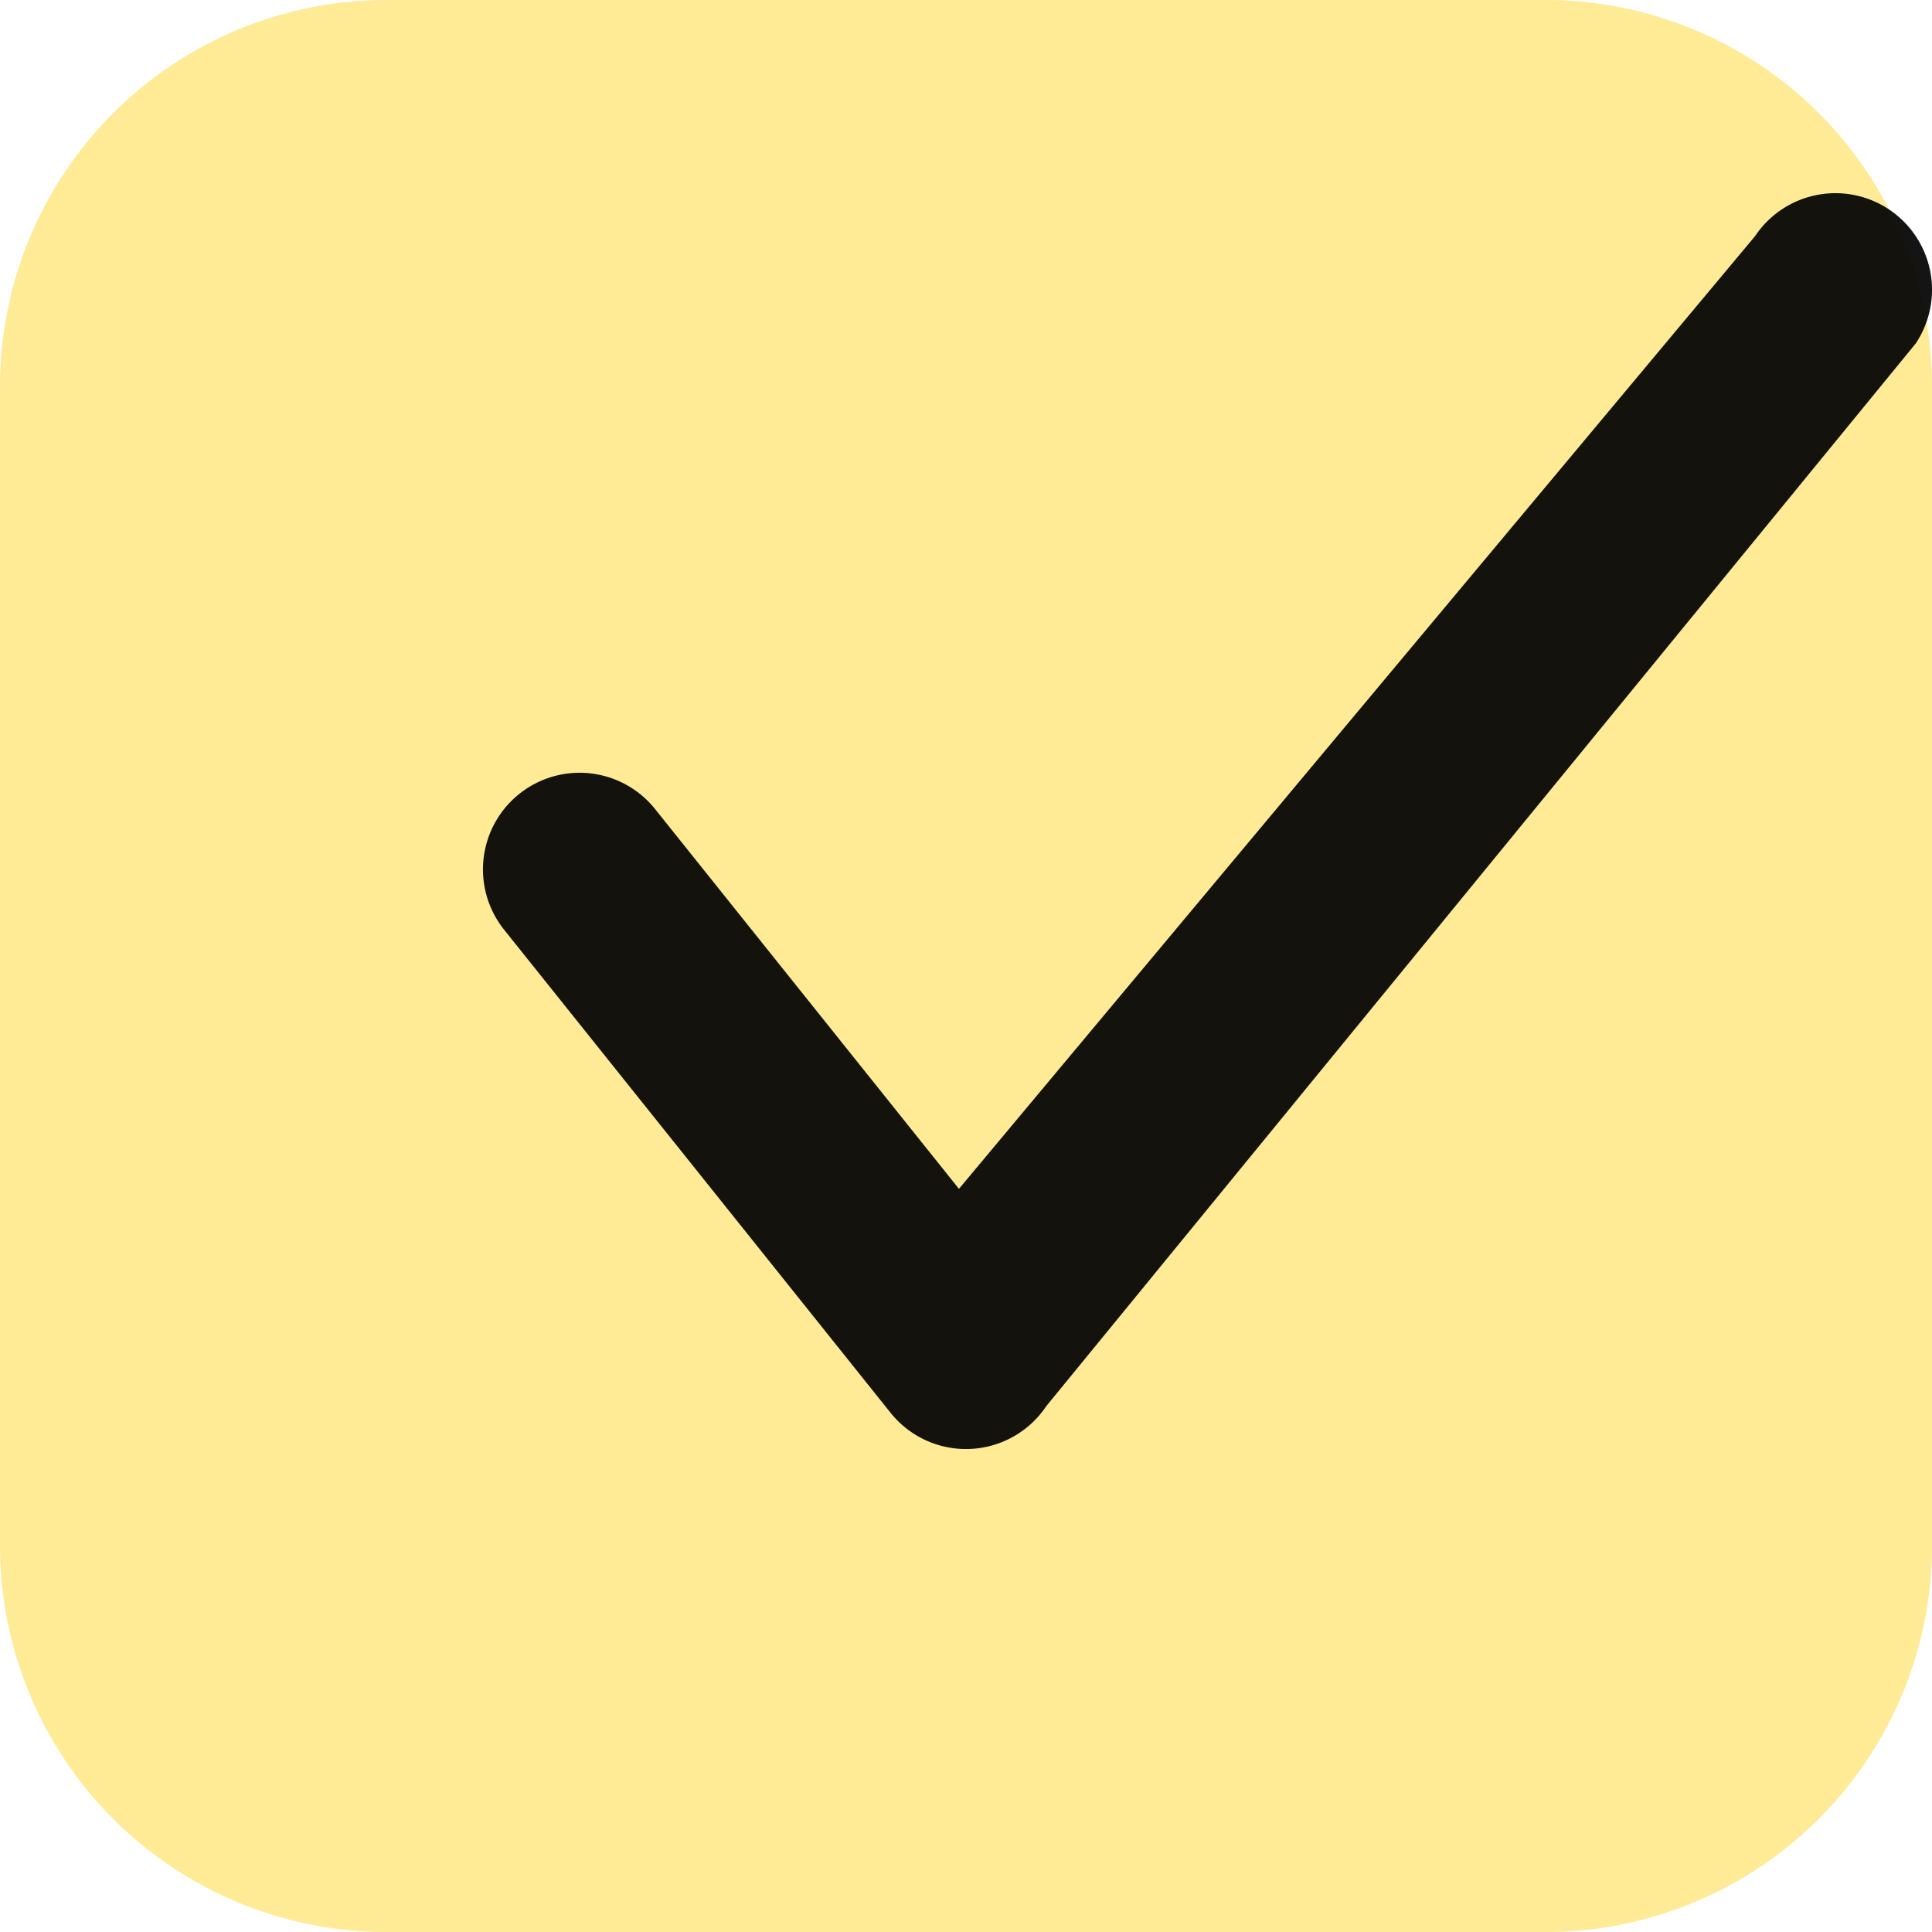
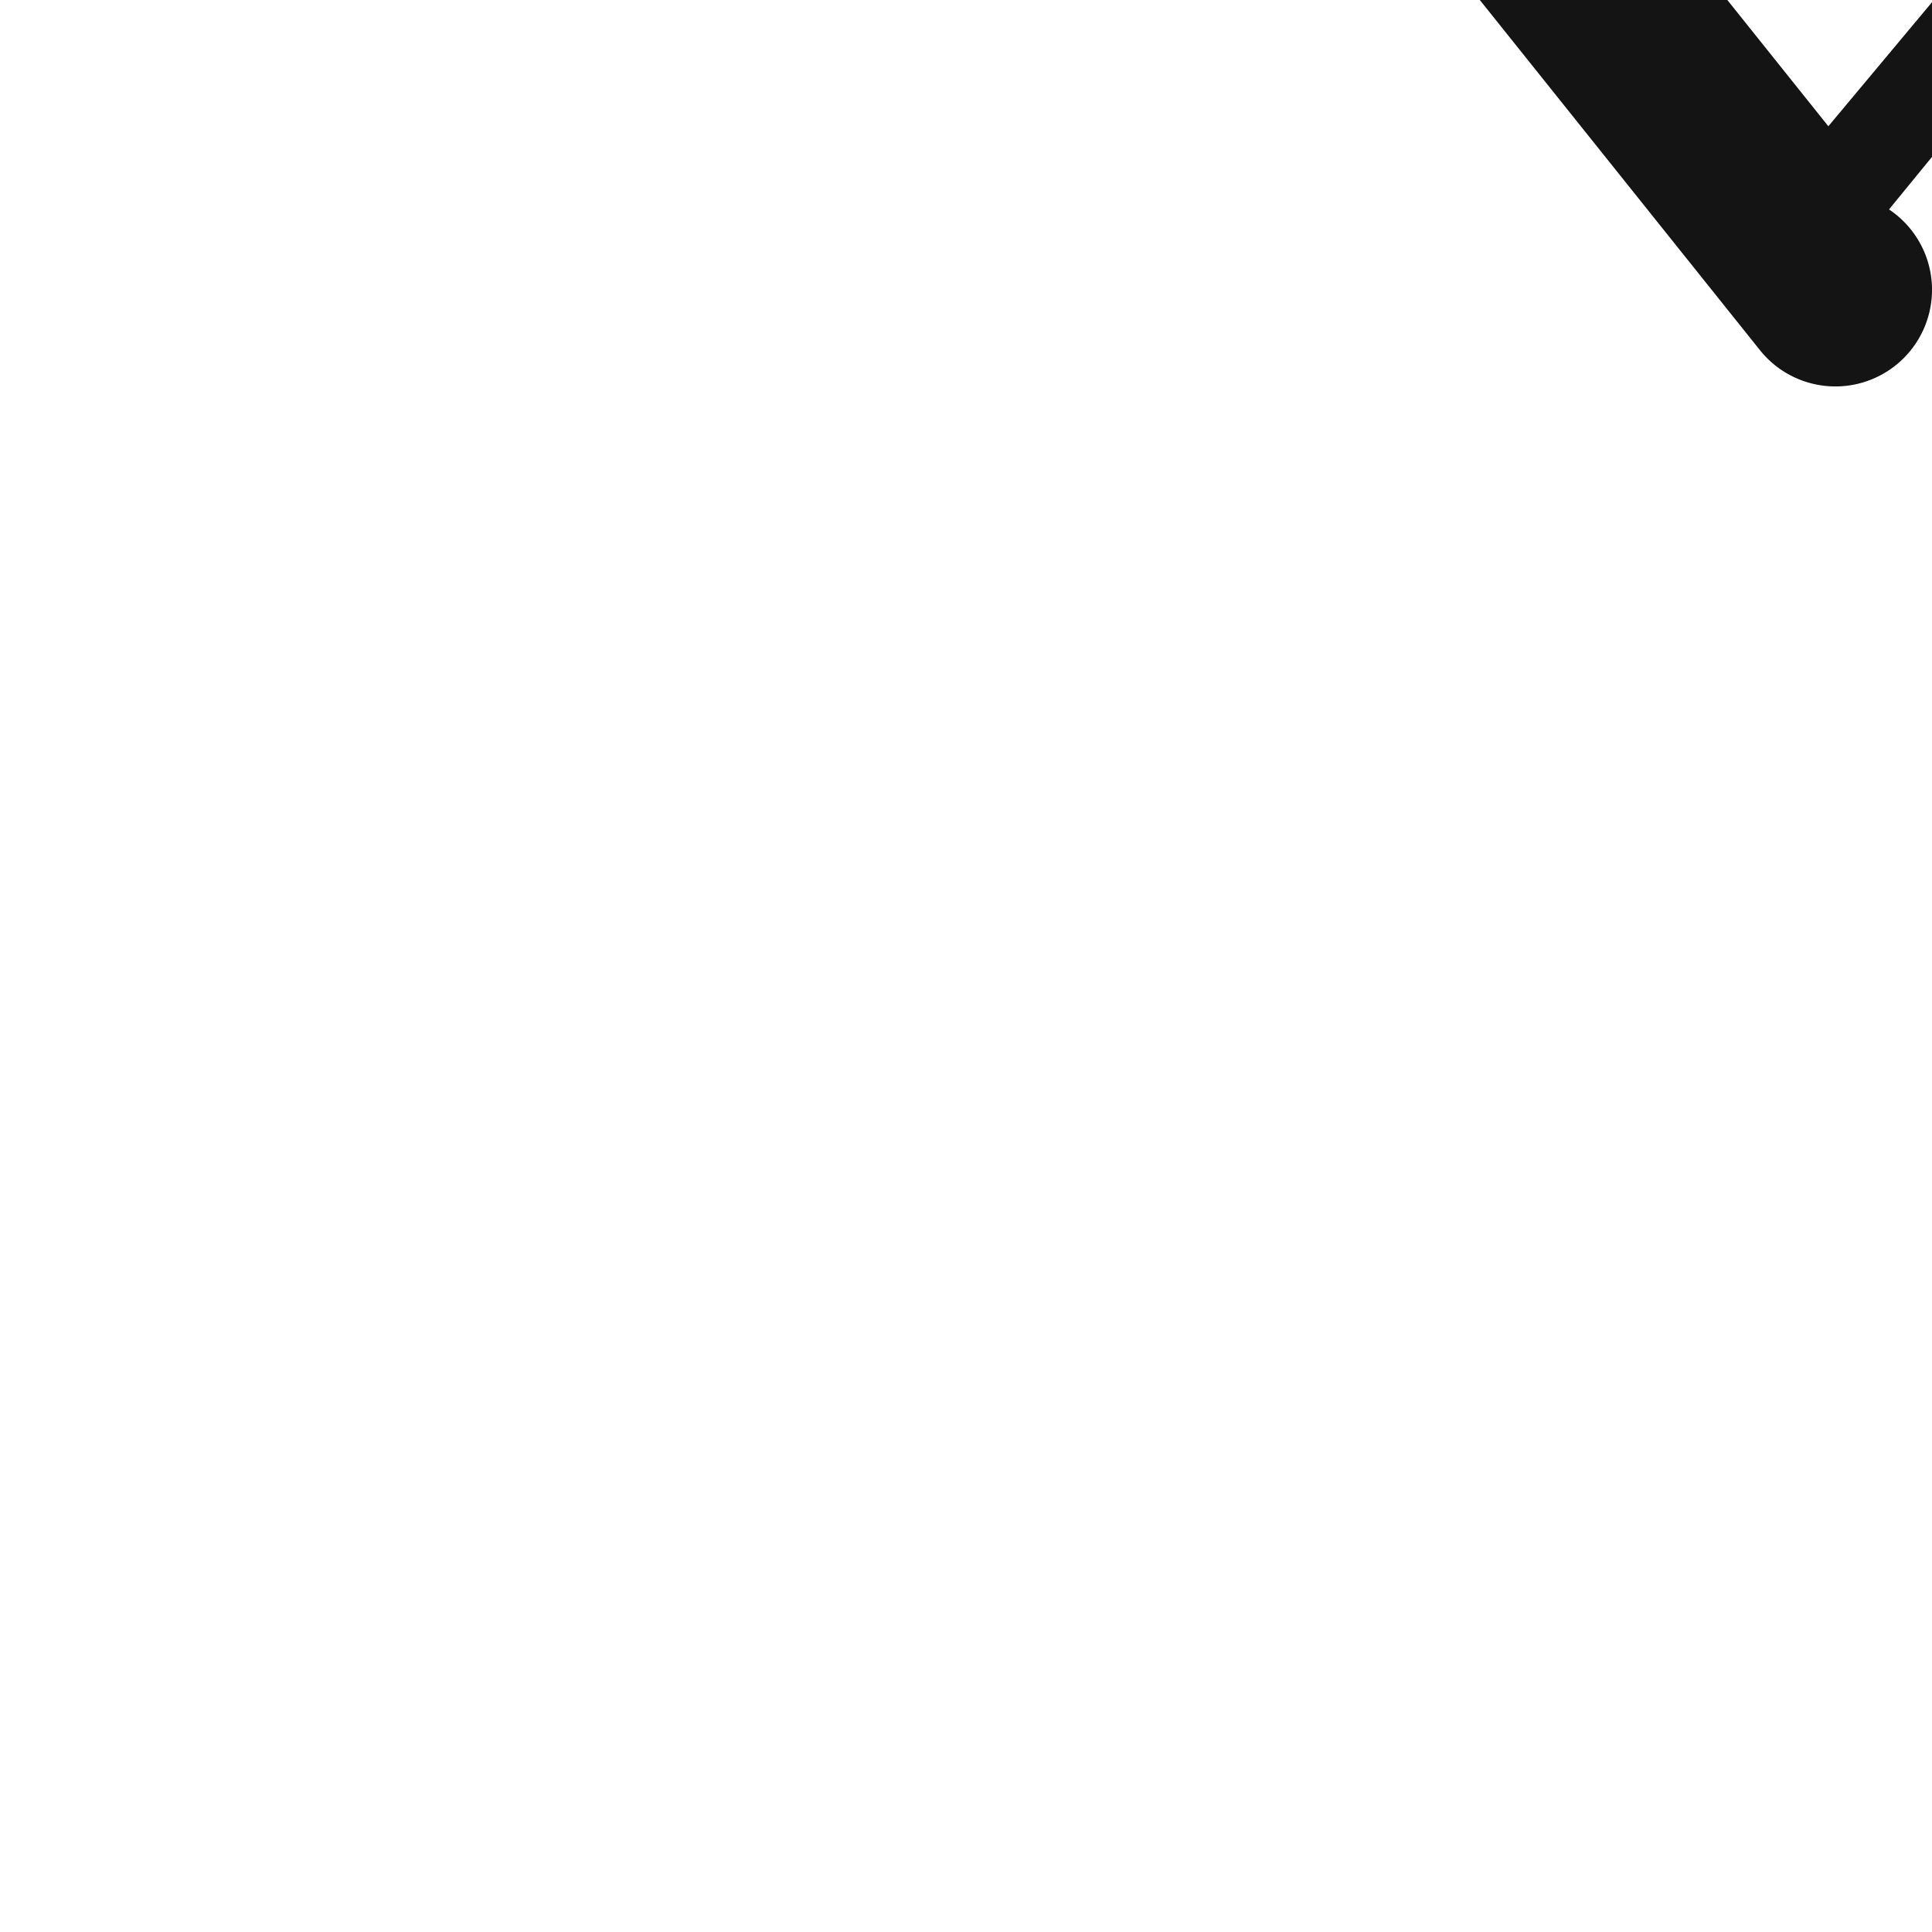
<svg xmlns="http://www.w3.org/2000/svg" width="20" height="20" viewBox="0 0 20 20" fill="none">
-   <path opacity=".64" fill-rule="evenodd" clip-rule="evenodd" d="M0 4a4 4 0 014-4h12a4 4 0 014 4v12a4 4 0 01-4 4H4a4 4 0 01-4-4V4z" fill="#FFDE5A" />
-   <path fill-rule="evenodd" clip-rule="evenodd" d="M19.555 2.168a1 1 0 01.277 1.387l-9 11a1 1 0 01-1.613.07l-4-5a1 1 0 111.562-1.25l3.146 3.932 8.241-9.862a1 1 0 011.387-.277z" fill="#000" opacity=".92" />
+   <path fill-rule="evenodd" clip-rule="evenodd" d="M19.555 2.168a1 1 0 01.277 1.387a1 1 0 01-1.613.07l-4-5a1 1 0 111.562-1.25l3.146 3.932 8.241-9.862a1 1 0 011.387-.277z" fill="#000" opacity=".92" />
</svg>